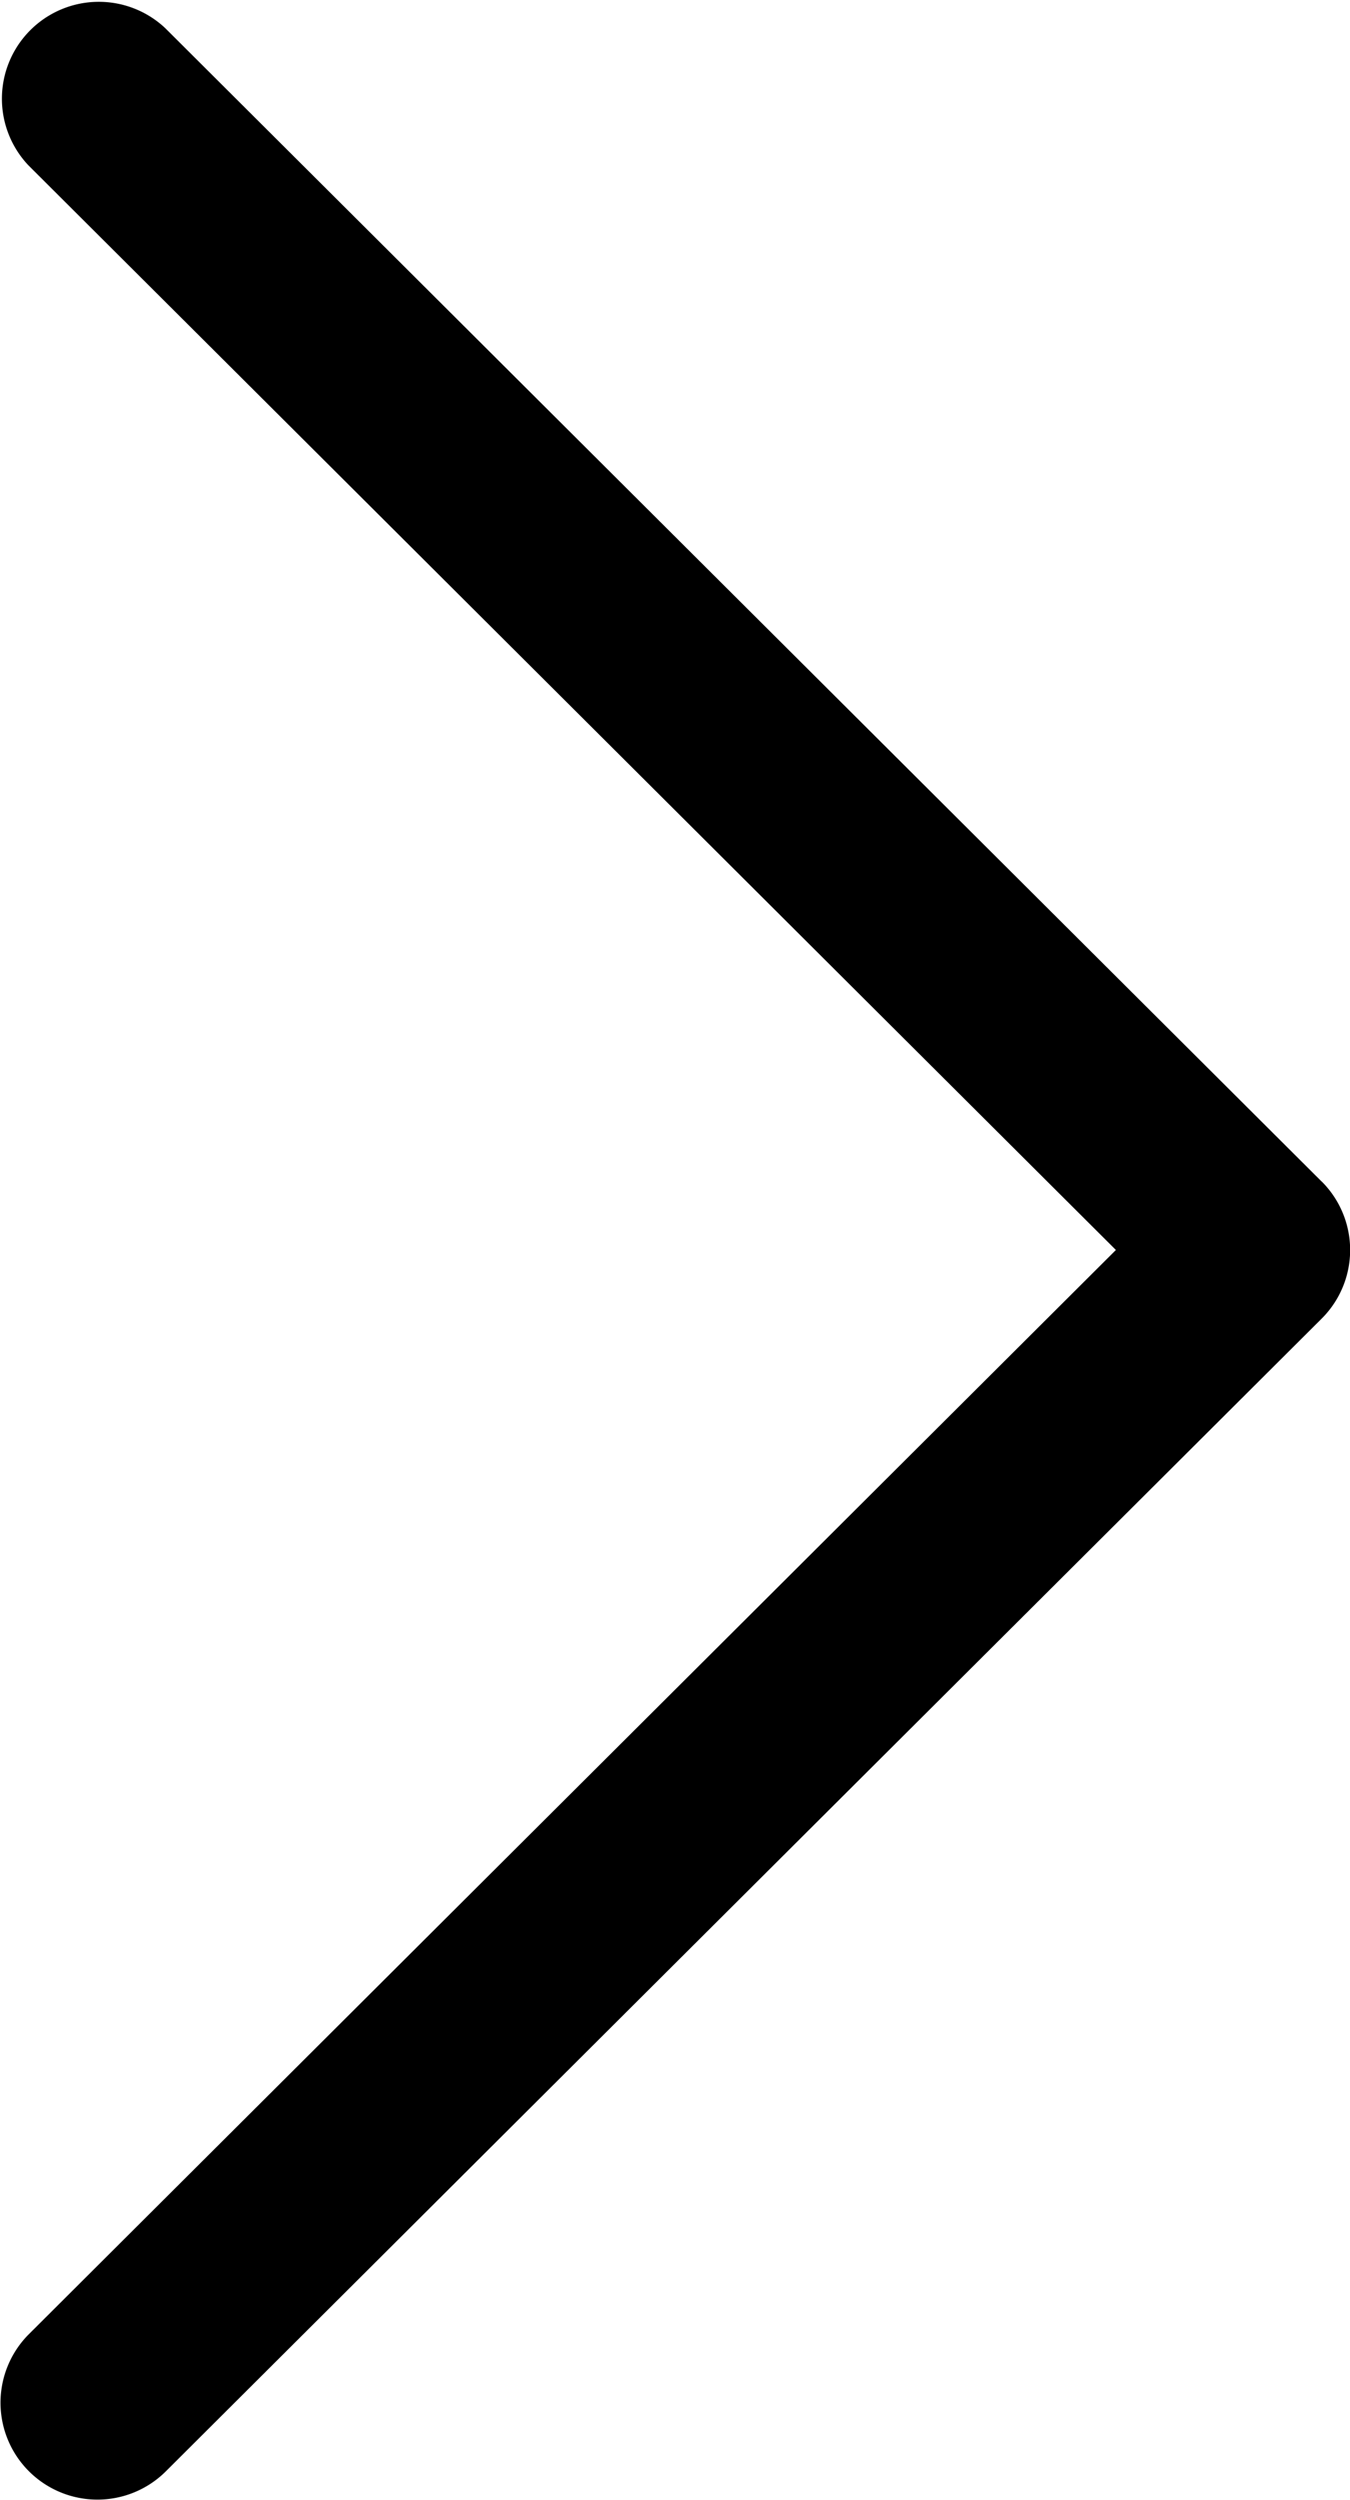
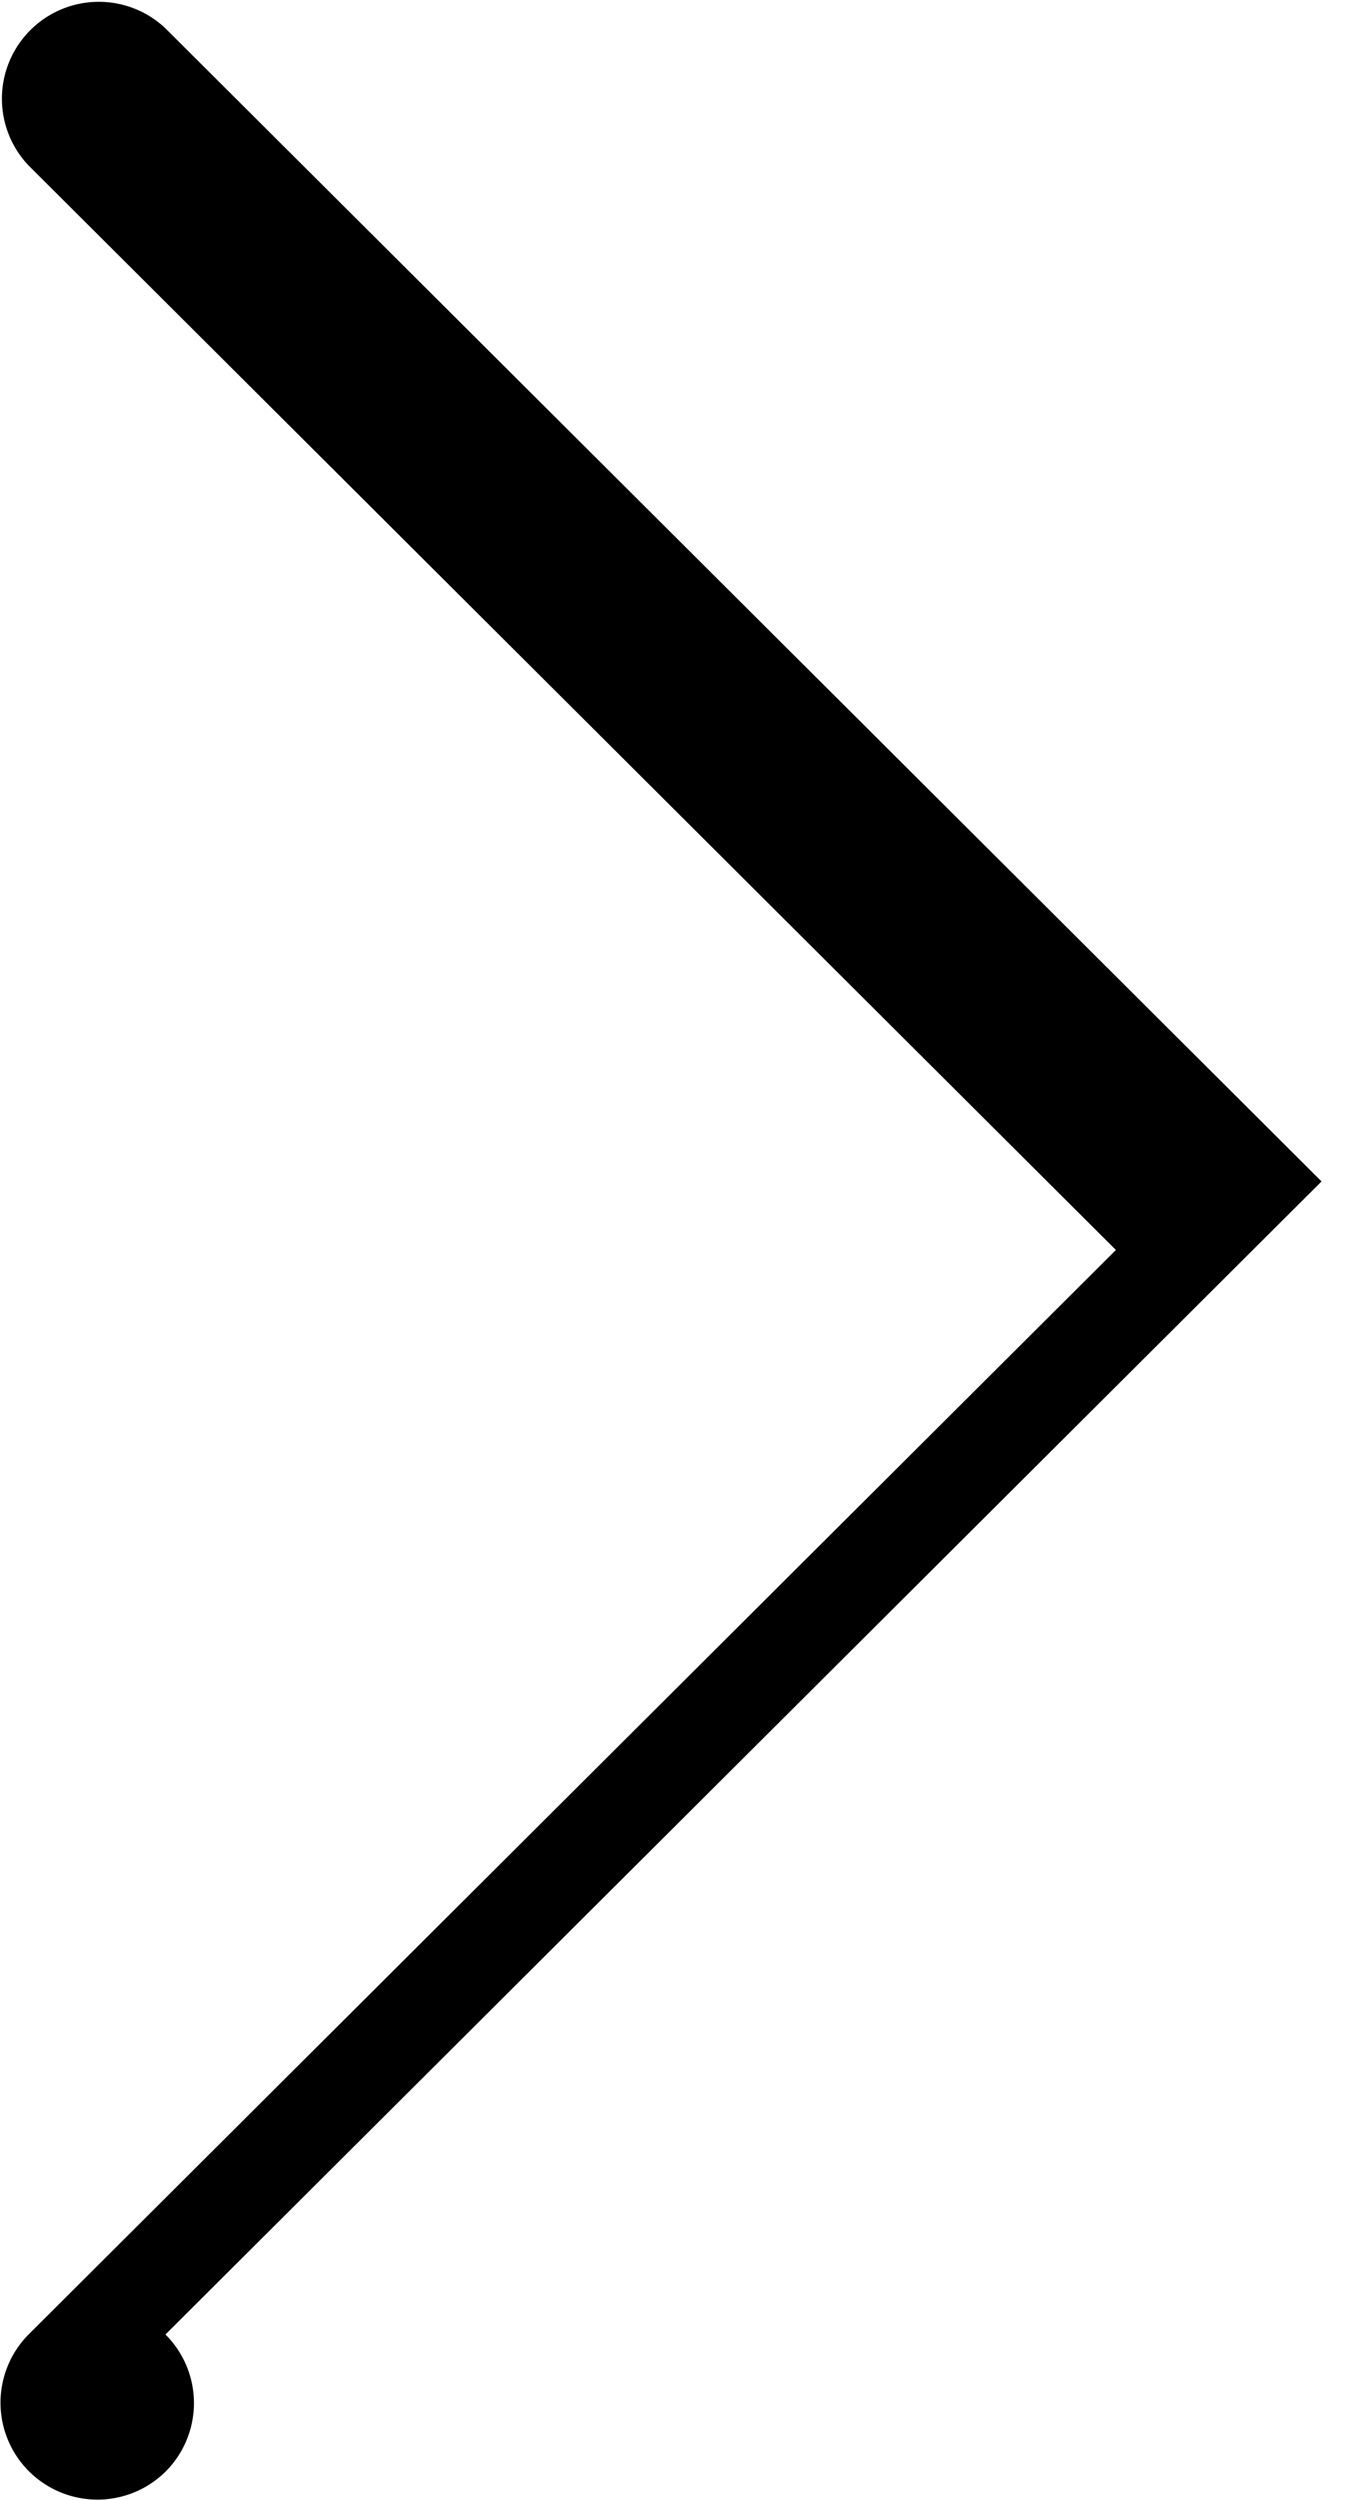
<svg xmlns="http://www.w3.org/2000/svg" id="Group_32" data-name="Group 32" width="14.042" height="26" viewBox="0 0 14.042 26">
-   <path id="Path_24" data-name="Path 24" d="M131.488,12.287,119.462.294a1.008,1.008,0,0,0-1.423,1.427L129.349,13l-11.31,11.279a1.008,1.008,0,0,0,1.424,1.427l12.026-11.992a1.007,1.007,0,0,0,0-1.427Z" transform="translate(-117.742 0)" />
+   <path id="Path_24" data-name="Path 24" d="M131.488,12.287,119.462.294a1.008,1.008,0,0,0-1.423,1.427L129.349,13l-11.31,11.279a1.008,1.008,0,0,0,1.424,1.427a1.007,1.007,0,0,0,0-1.427Z" transform="translate(-117.742 0)" />
</svg>